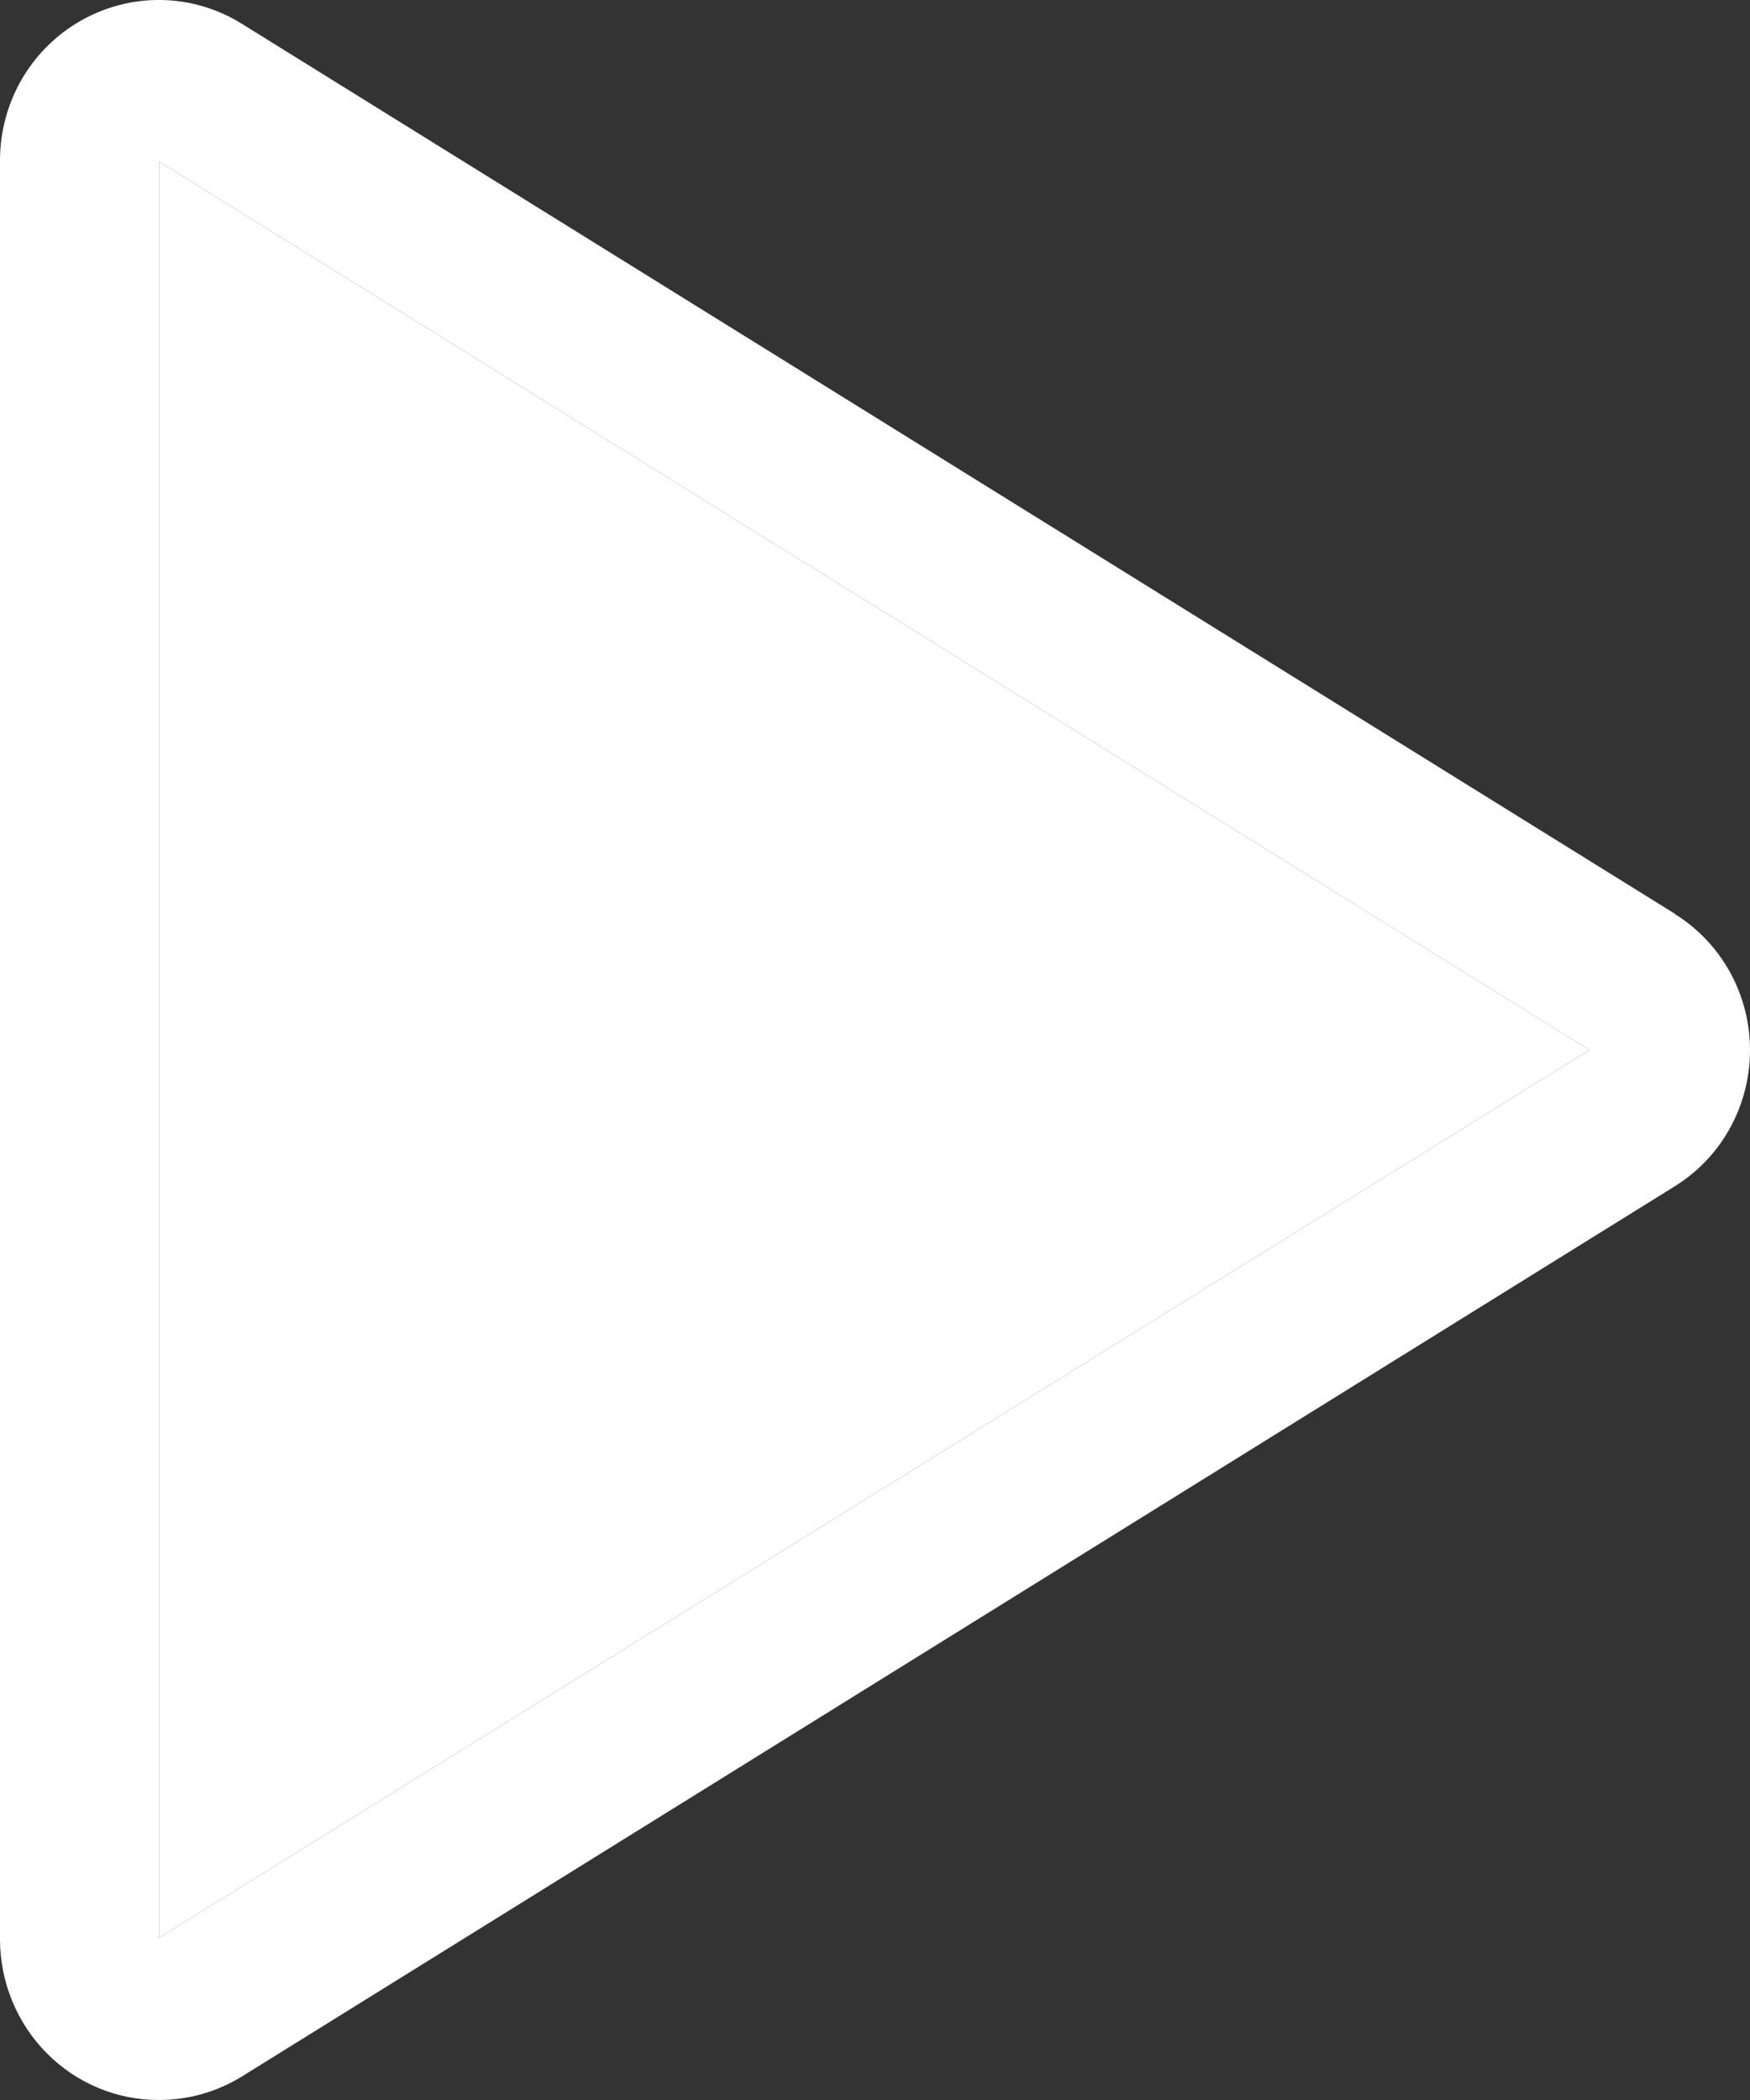
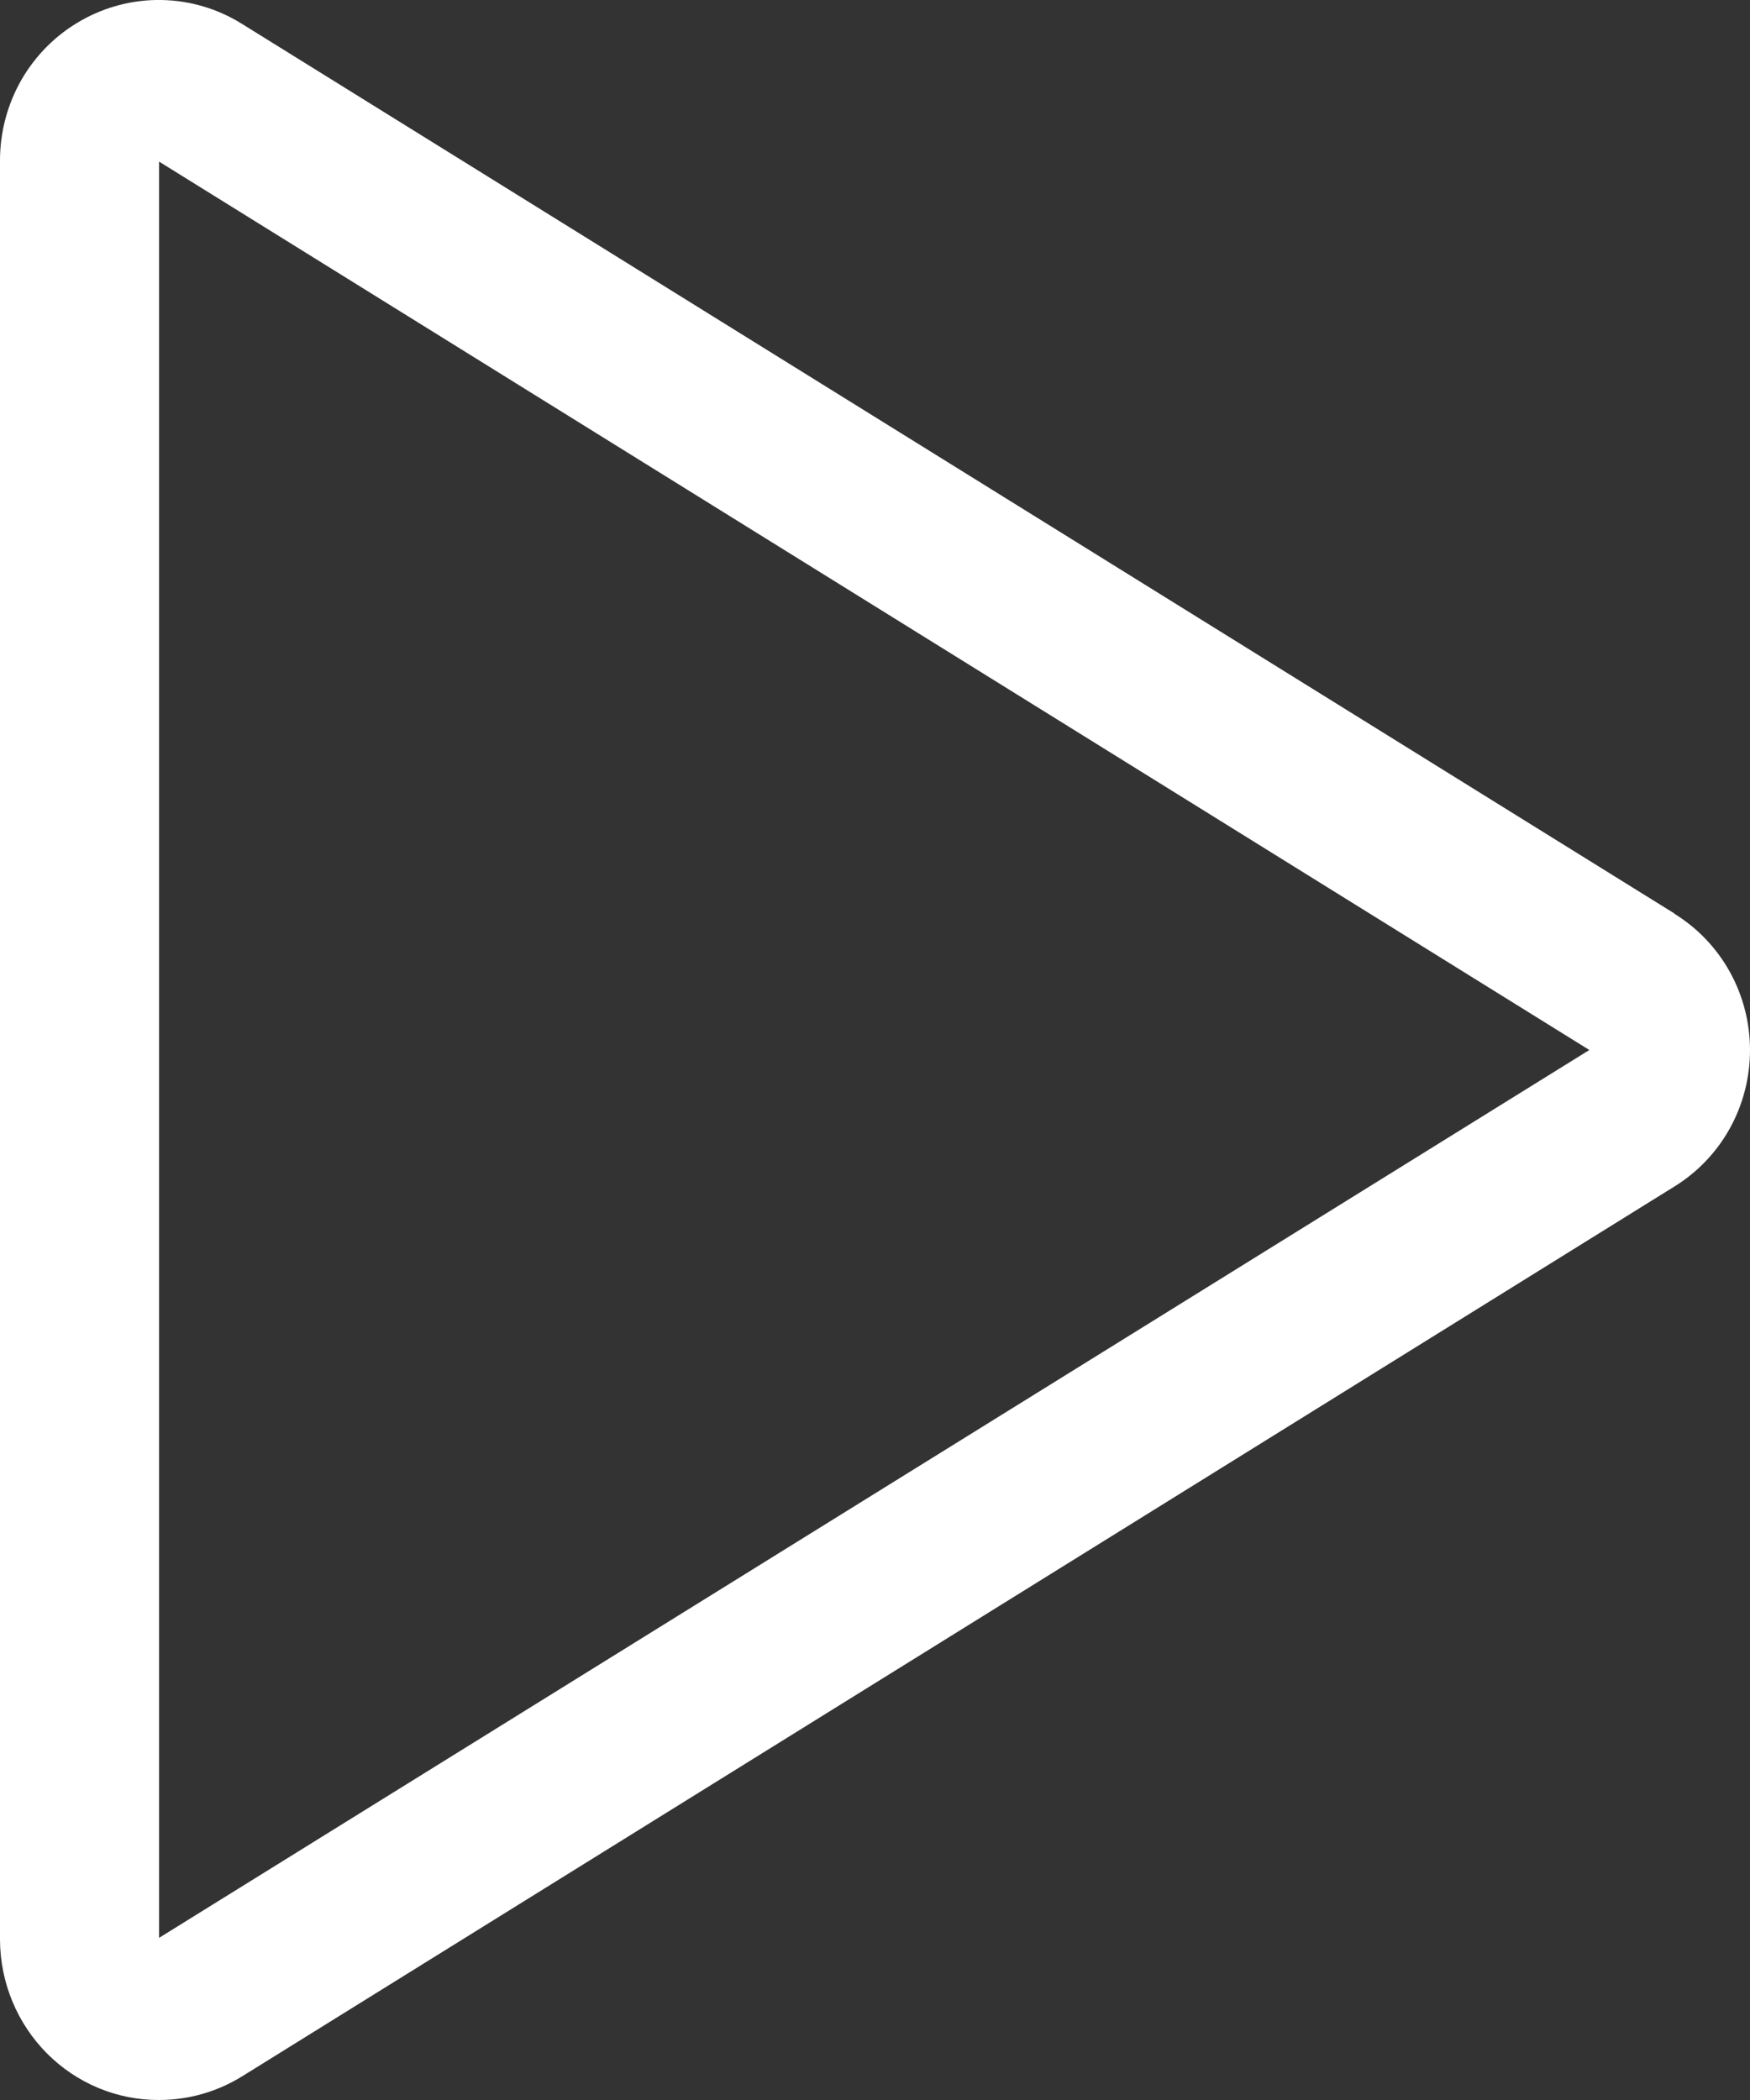
<svg xmlns="http://www.w3.org/2000/svg" width="20" height="24" viewBox="0 0 20 24" fill="none">
  <rect x="0" y="0" width="20" height="24" fill="#333333" stroke="none" />
  <path d="M19.138 10.441L2.764 0.272C2.488 0.1 2.172 0.006 1.848 0C1.524 -0.006 1.205 0.076 0.923 0.237C0.643 0.396 0.411 0.627 0.248 0.907C0.086 1.188 0 1.507 0 1.832V22.169C0.002 22.657 0.195 23.123 0.536 23.467C0.877 23.81 1.338 24.002 1.818 24C2.154 24 2.482 23.906 2.768 23.729L19.138 13.559C19.401 13.396 19.619 13.168 19.77 12.895C19.921 12.622 20 12.314 20 12.001C20 11.689 19.921 11.381 19.77 11.108C19.619 10.835 19.401 10.607 19.138 10.444V10.441ZM1.818 22.147V1.847L18.164 12L1.818 22.147Z" fill="white" />
-   <path d="M1.818 22.147V1.847L18.164 12L1.818 22.147Z" fill="white" />
</svg>